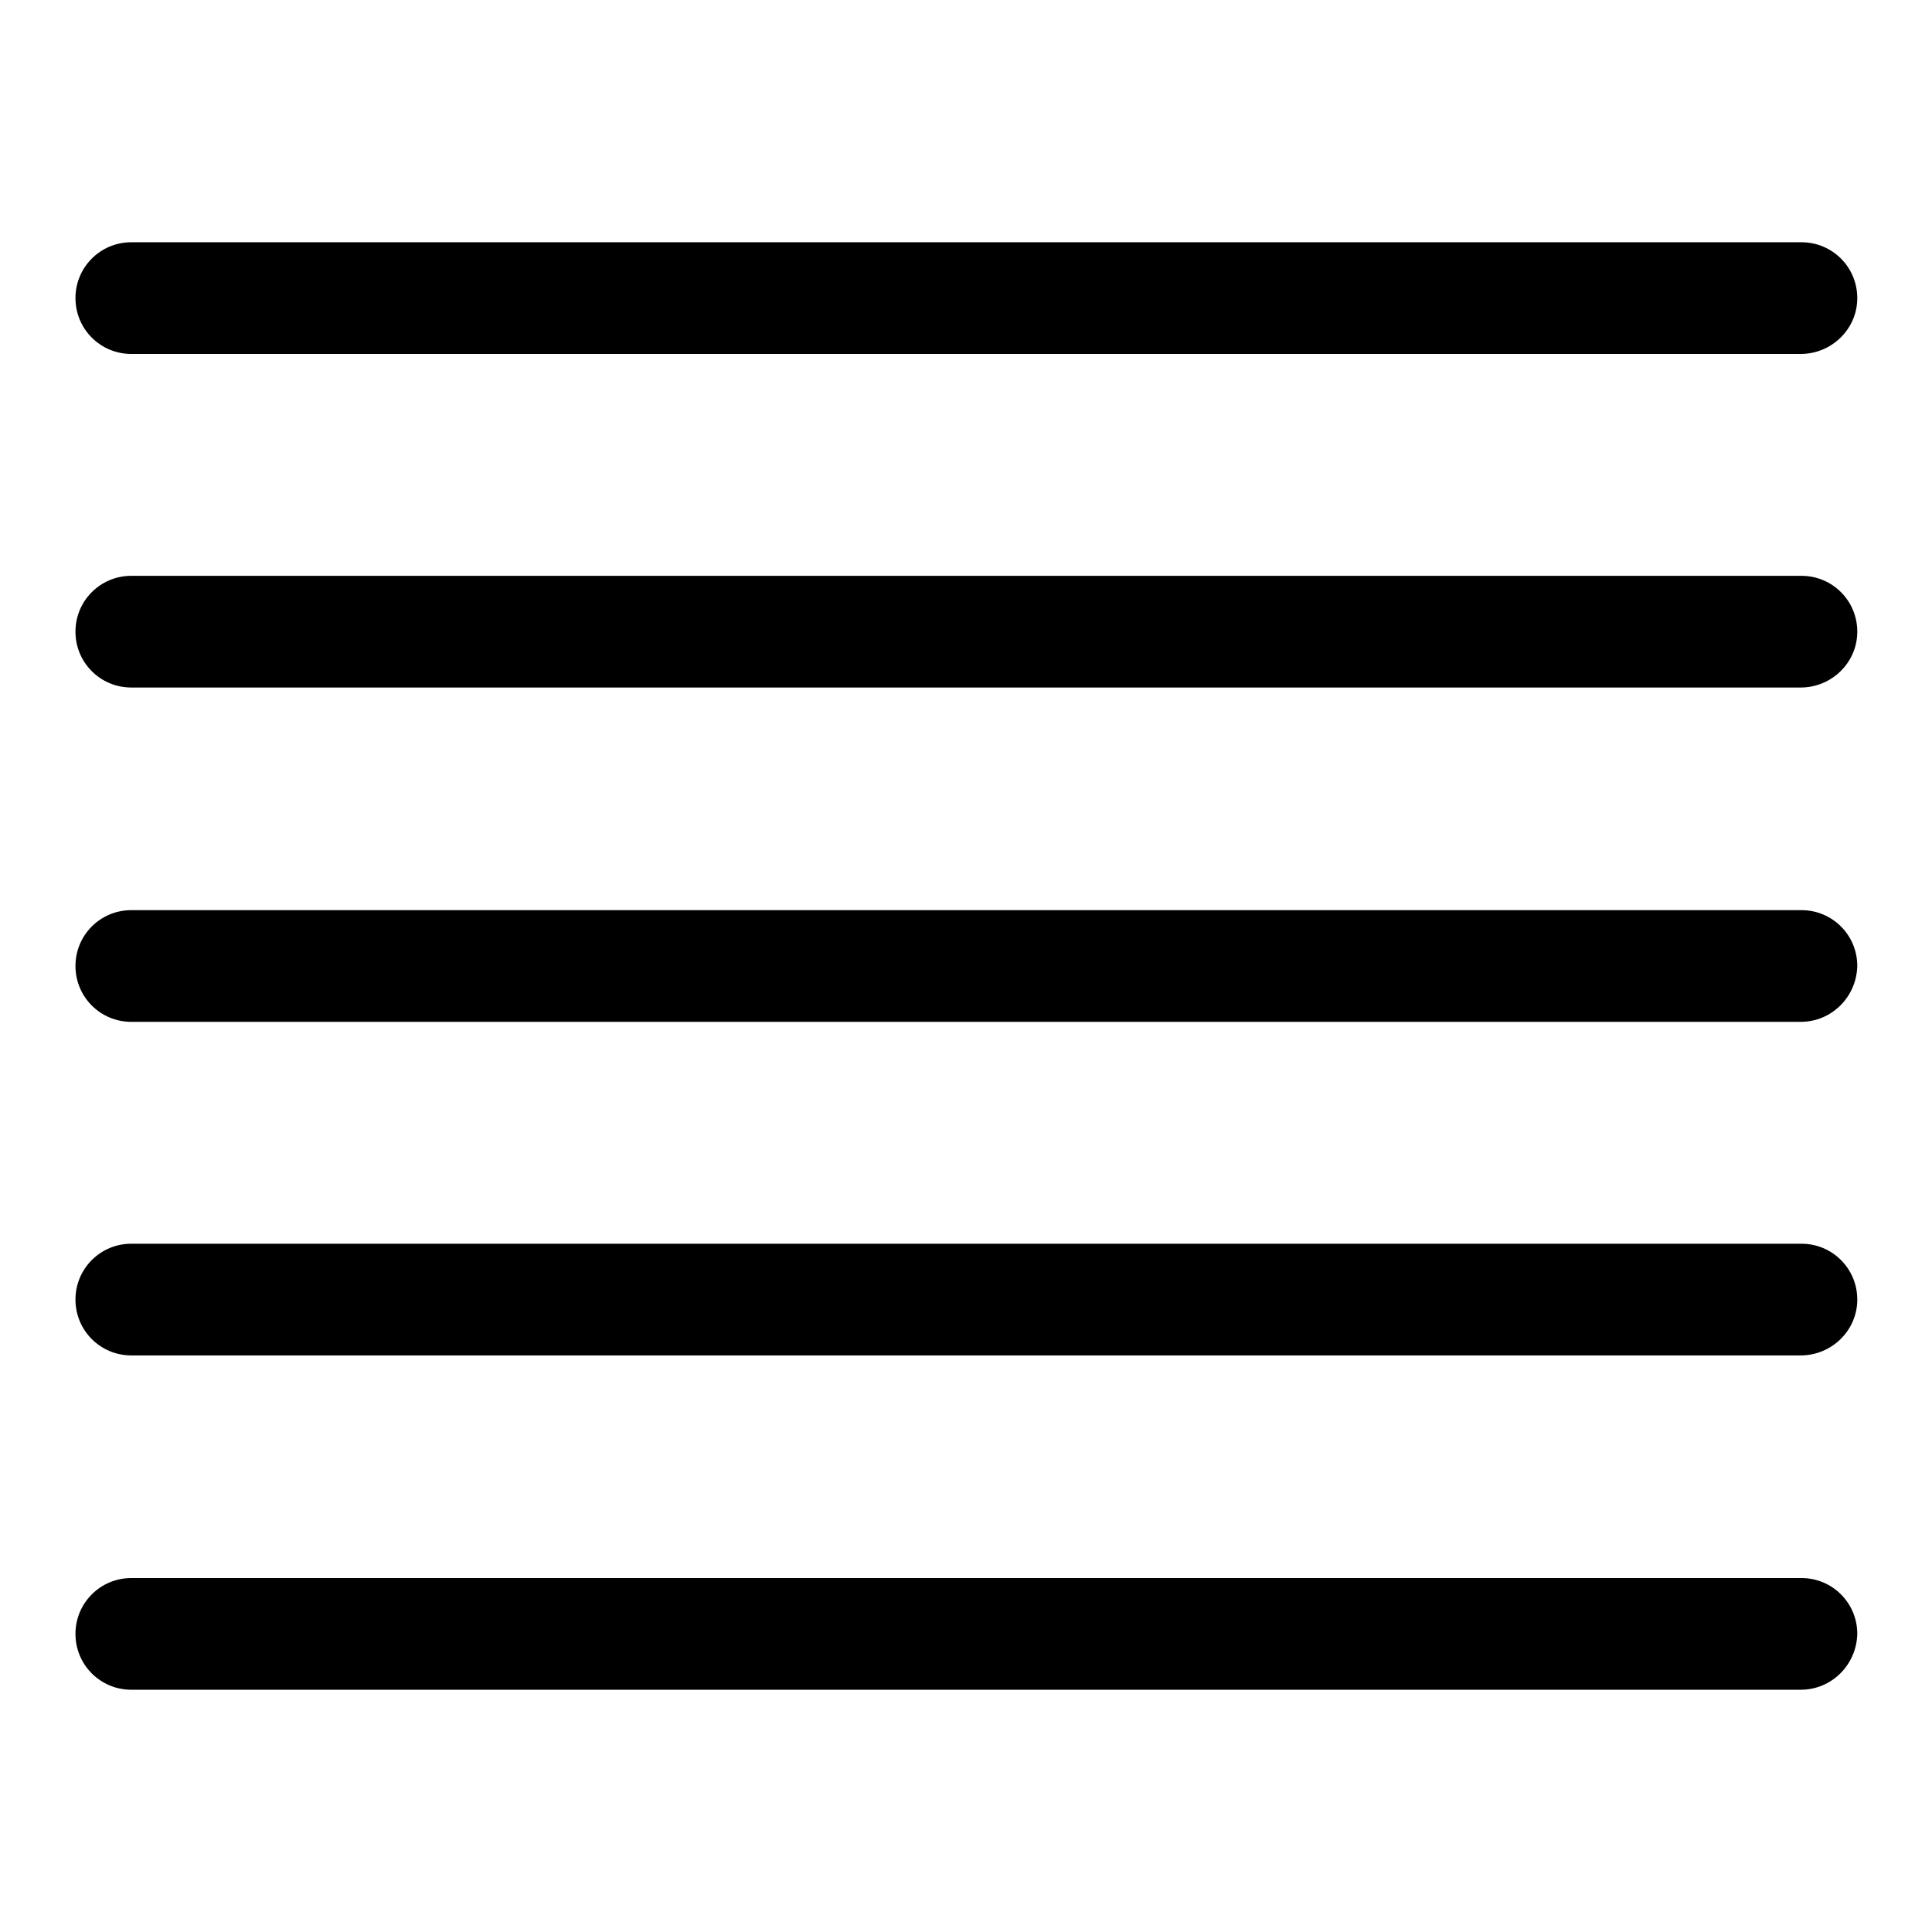
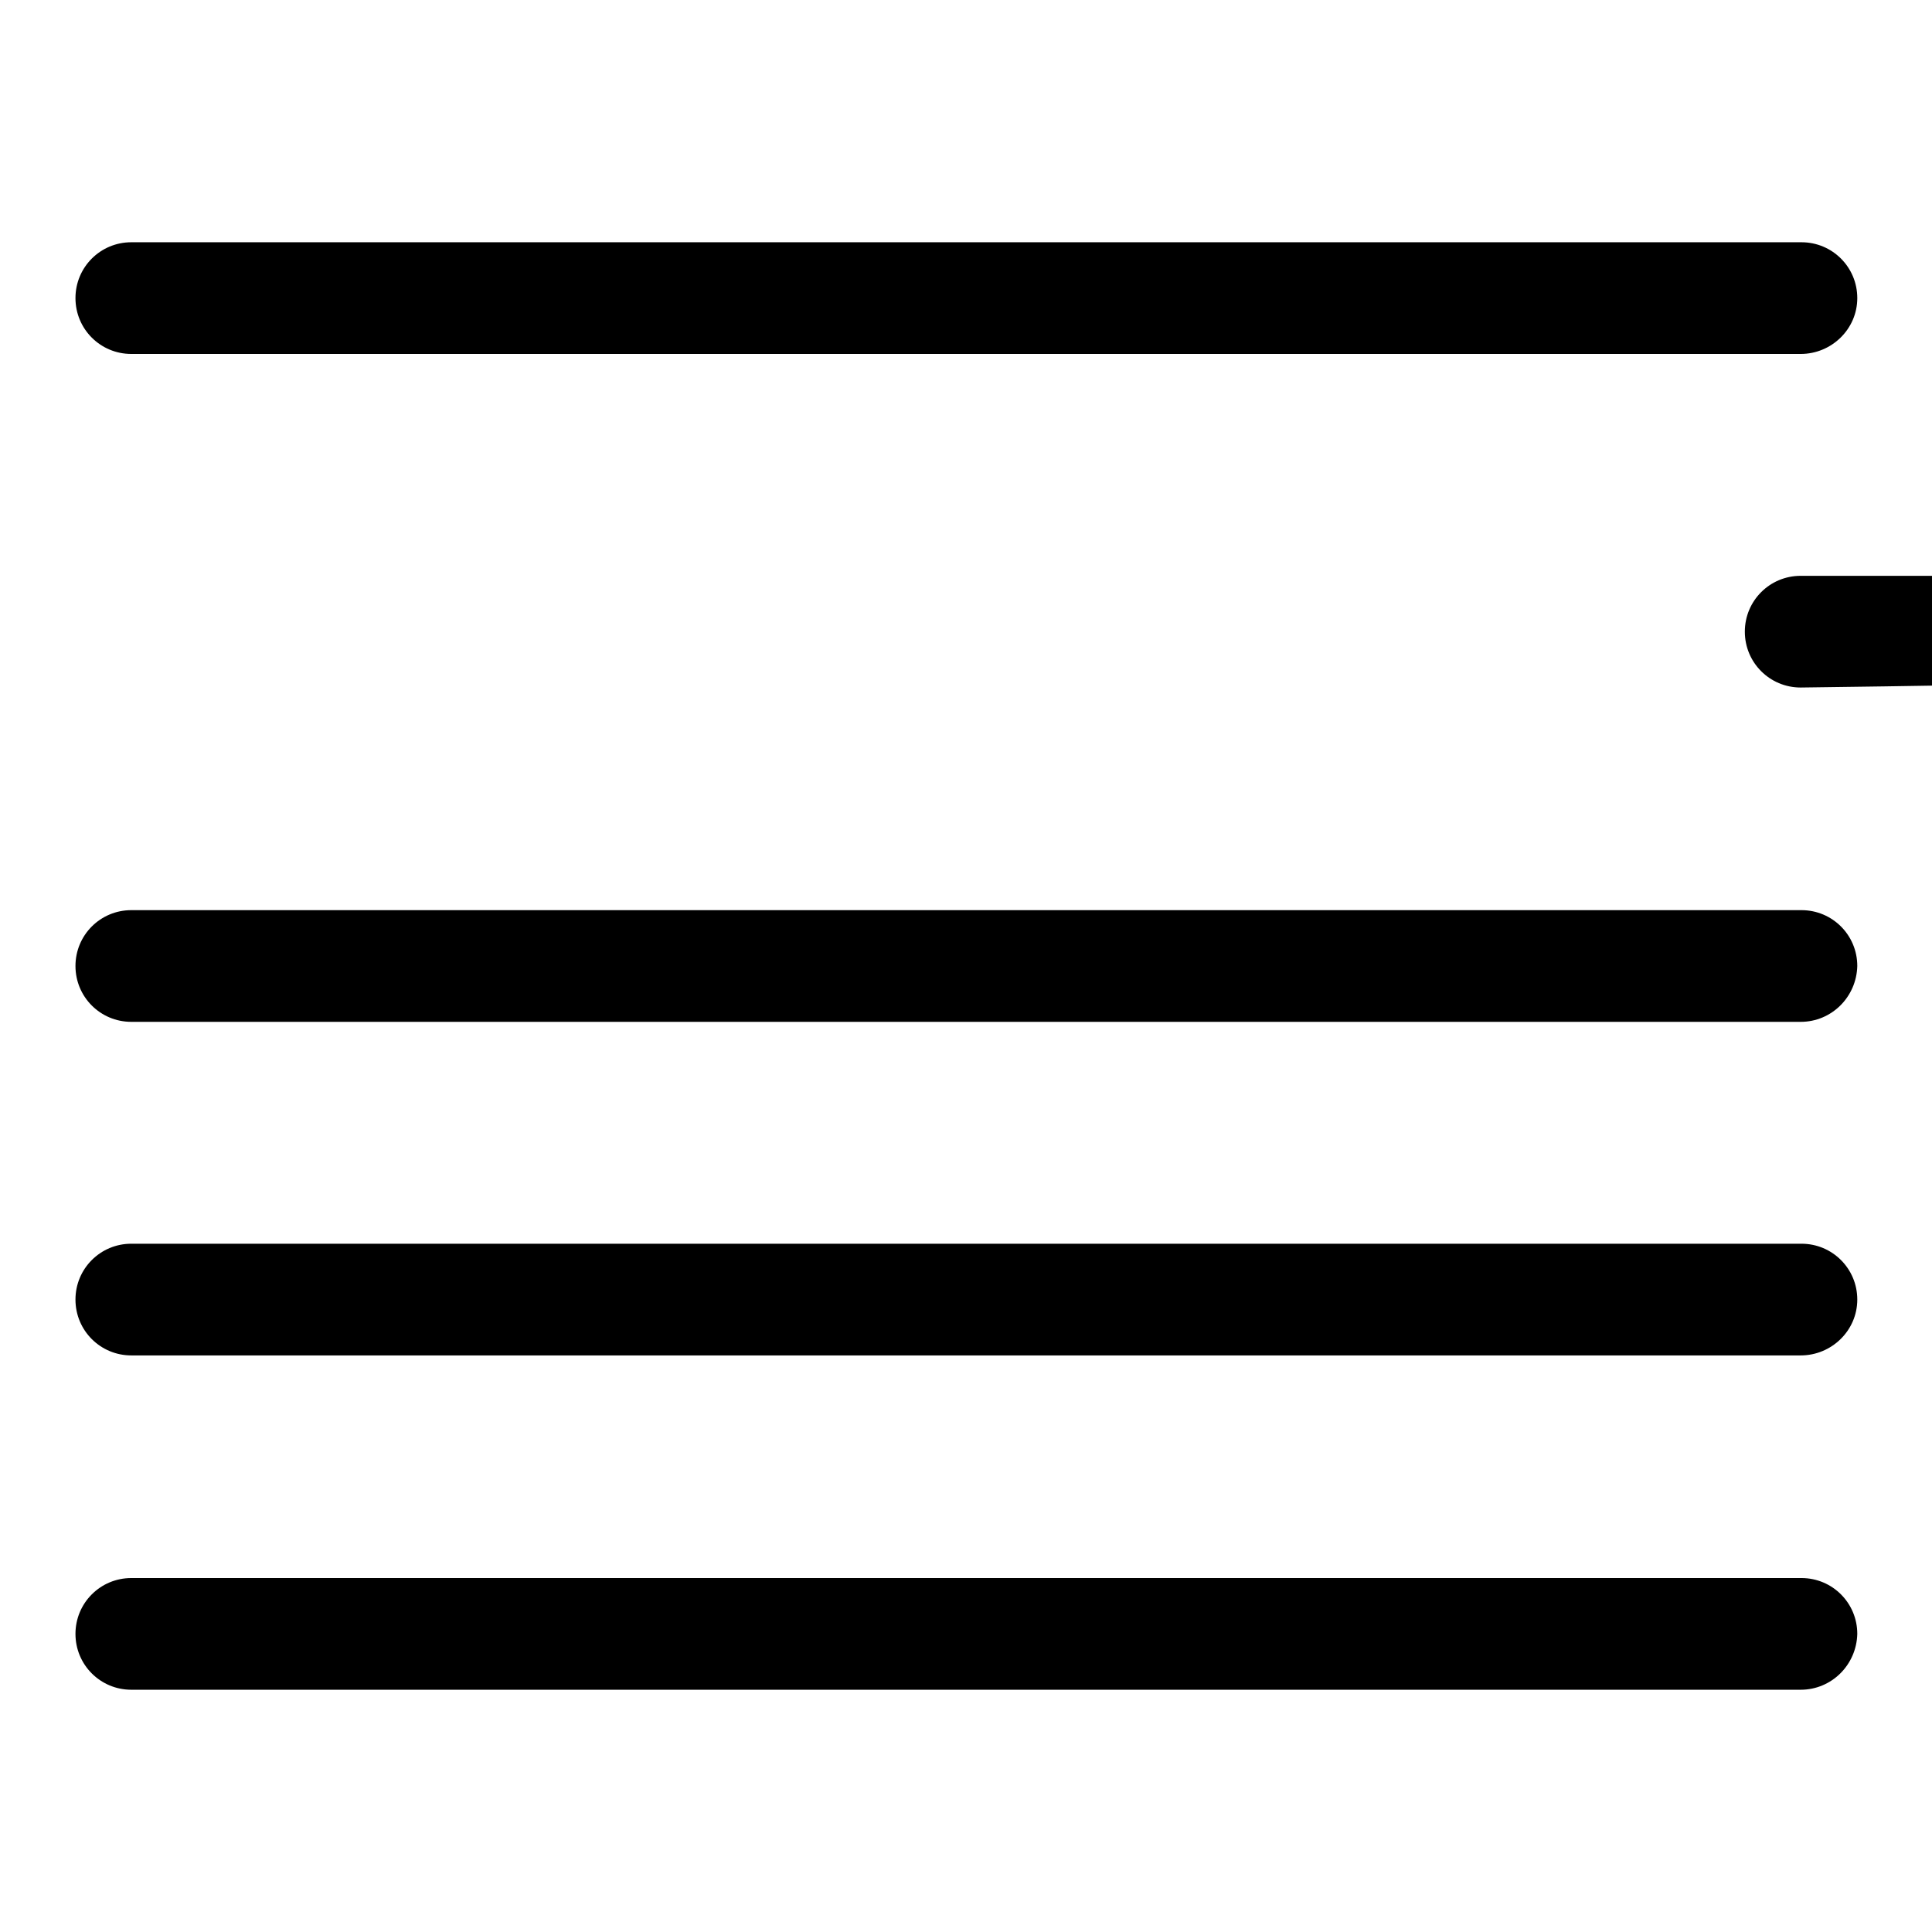
<svg xmlns="http://www.w3.org/2000/svg" version="1.1" x="0px" y="0px" viewBox="0 0 256 256" enable-background="new 0 0 256 256" xml:space="preserve">
  <g>
-     <path fill="#000000" d="M238.6,46.9H17.4c-4.1,0-7.4-3.3-7.4-7.4s3.3-7.4,7.4-7.4h221.3c4.1,0,7.4,3.3,7.4,7.4 S242.7,46.9,238.6,46.9z M238.6,91.1H17.4c-4.1,0-7.4-3.3-7.4-7.4s3.3-7.4,7.4-7.4h221.3c4.1,0,7.4,3.3,7.4,7.4 S242.7,91.1,238.6,91.1z M238.6,135.4H17.4c-4.1,0-7.4-3.3-7.4-7.4c0-4.1,3.3-7.4,7.4-7.4h221.3c4.1,0,7.4,3.3,7.4,7.4 C246,132.1,242.7,135.4,238.6,135.4z M238.6,179.6H17.4c-4.1,0-7.4-3.3-7.4-7.4s3.3-7.4,7.4-7.4h221.3c4.1,0,7.4,3.3,7.4,7.4 S242.7,179.6,238.6,179.6z M238.6,223.9H17.4c-4.1,0-7.4-3.3-7.4-7.4c0-4.1,3.3-7.4,7.4-7.4h221.3c4.1,0,7.4,3.3,7.4,7.4 C246,220.6,242.7,223.9,238.6,223.9z" />
+     <path fill="#000000" d="M238.6,46.9H17.4c-4.1,0-7.4-3.3-7.4-7.4s3.3-7.4,7.4-7.4h221.3c4.1,0,7.4,3.3,7.4,7.4 S242.7,46.9,238.6,46.9z M238.6,91.1c-4.1,0-7.4-3.3-7.4-7.4s3.3-7.4,7.4-7.4h221.3c4.1,0,7.4,3.3,7.4,7.4 S242.7,91.1,238.6,91.1z M238.6,135.4H17.4c-4.1,0-7.4-3.3-7.4-7.4c0-4.1,3.3-7.4,7.4-7.4h221.3c4.1,0,7.4,3.3,7.4,7.4 C246,132.1,242.7,135.4,238.6,135.4z M238.6,179.6H17.4c-4.1,0-7.4-3.3-7.4-7.4s3.3-7.4,7.4-7.4h221.3c4.1,0,7.4,3.3,7.4,7.4 S242.7,179.6,238.6,179.6z M238.6,223.9H17.4c-4.1,0-7.4-3.3-7.4-7.4c0-4.1,3.3-7.4,7.4-7.4h221.3c4.1,0,7.4,3.3,7.4,7.4 C246,220.6,242.7,223.9,238.6,223.9z" />
  </g>
</svg>